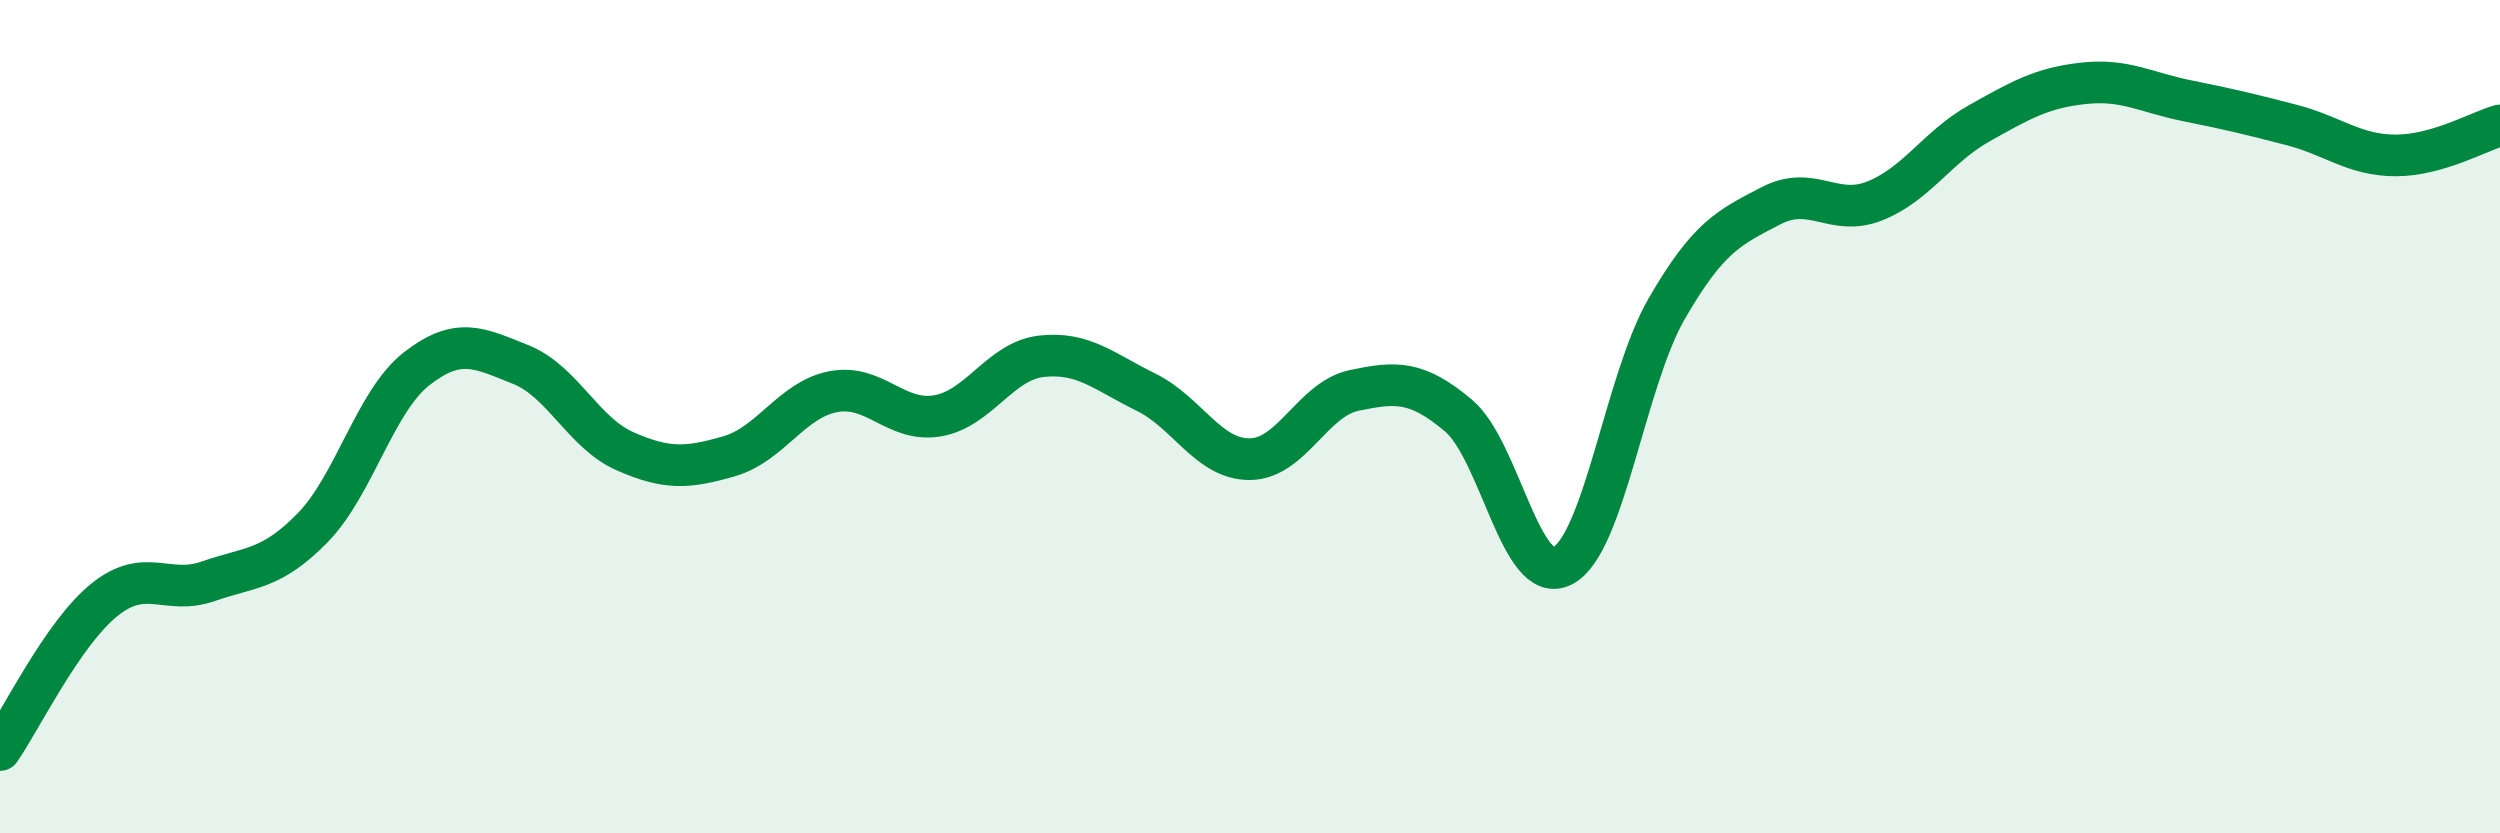
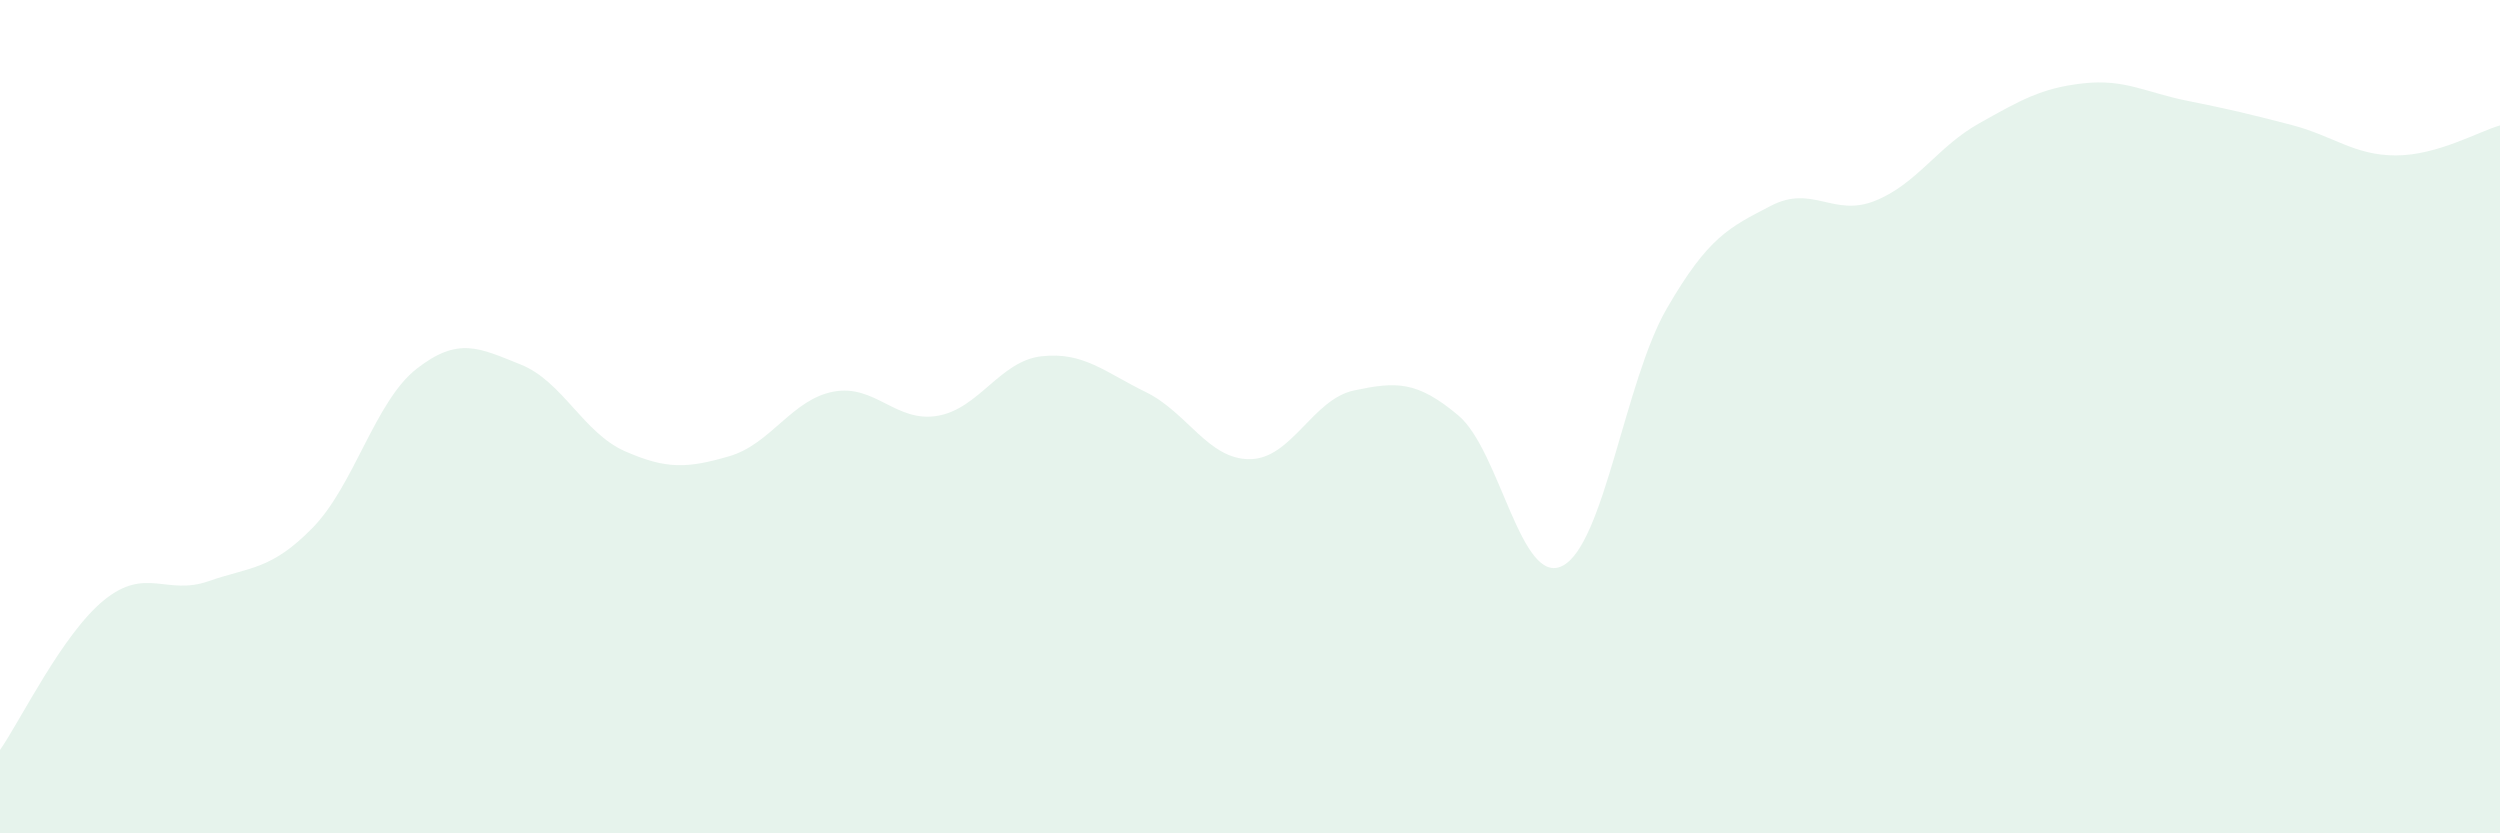
<svg xmlns="http://www.w3.org/2000/svg" width="60" height="20" viewBox="0 0 60 20">
  <path d="M 0,18 C 0.5,17.28 1.5,15.21 2.5,14.4 C 3.5,13.59 4,14.3 5,13.95 C 6,13.6 6.5,13.69 7.5,12.67 C 8.5,11.65 9,9.63 10,8.85 C 11,8.07 11.5,8.35 12.5,8.75 C 13.5,9.15 14,10.39 15,10.83 C 16,11.27 16.5,11.24 17.5,10.95 C 18.5,10.66 19,9.59 20,9.4 C 21,9.21 21.5,10.15 22.5,9.98 C 23.5,9.81 24,8.66 25,8.55 C 26,8.44 26.5,8.92 27.5,9.41 C 28.5,9.9 29,11.03 30,11.02 C 31,11.01 31.5,9.58 32.5,9.37 C 33.5,9.16 34,9.13 35,9.97 C 36,10.81 36.5,14.09 37.5,13.58 C 38.5,13.07 39,9.14 40,7.41 C 41,5.68 41.5,5.46 42.5,4.94 C 43.5,4.42 44,5.22 45,4.82 C 46,4.42 46.5,3.52 47.5,2.96 C 48.5,2.4 49,2.11 50,2 C 51,1.89 51.5,2.22 52.5,2.42 C 53.5,2.62 54,2.74 55,3 C 56,3.26 56.5,3.73 57.5,3.73 C 58.5,3.73 59.5,3.15 60,3.01L60 20L0 20Z" fill="#008740" opacity="0.1" stroke-linecap="round" stroke-linejoin="round" />
-   <path d="M 0,18 C 0.5,17.28 1.5,15.21 2.5,14.4 C 3.5,13.59 4,14.3 5,13.95 C 6,13.6 6.5,13.69 7.5,12.67 C 8.5,11.65 9,9.63 10,8.85 C 11,8.07 11.5,8.35 12.5,8.75 C 13.5,9.15 14,10.39 15,10.83 C 16,11.27 16.5,11.24 17.5,10.95 C 18.5,10.66 19,9.59 20,9.4 C 21,9.21 21.5,10.15 22.5,9.98 C 23.5,9.81 24,8.66 25,8.55 C 26,8.44 26.5,8.92 27.5,9.41 C 28.5,9.9 29,11.03 30,11.02 C 31,11.01 31.5,9.58 32.5,9.37 C 33.5,9.16 34,9.13 35,9.97 C 36,10.81 36.5,14.09 37.5,13.58 C 38.5,13.07 39,9.14 40,7.41 C 41,5.68 41.5,5.46 42.5,4.94 C 43.5,4.42 44,5.22 45,4.82 C 46,4.42 46.5,3.52 47.5,2.96 C 48.5,2.4 49,2.11 50,2 C 51,1.89 51.5,2.22 52.5,2.42 C 53.5,2.62 54,2.74 55,3 C 56,3.26 56.5,3.73 57.5,3.73 C 58.5,3.73 59.5,3.15 60,3.01" stroke="#008740" stroke-width="1" fill="none" stroke-linecap="round" stroke-linejoin="round" />
</svg>